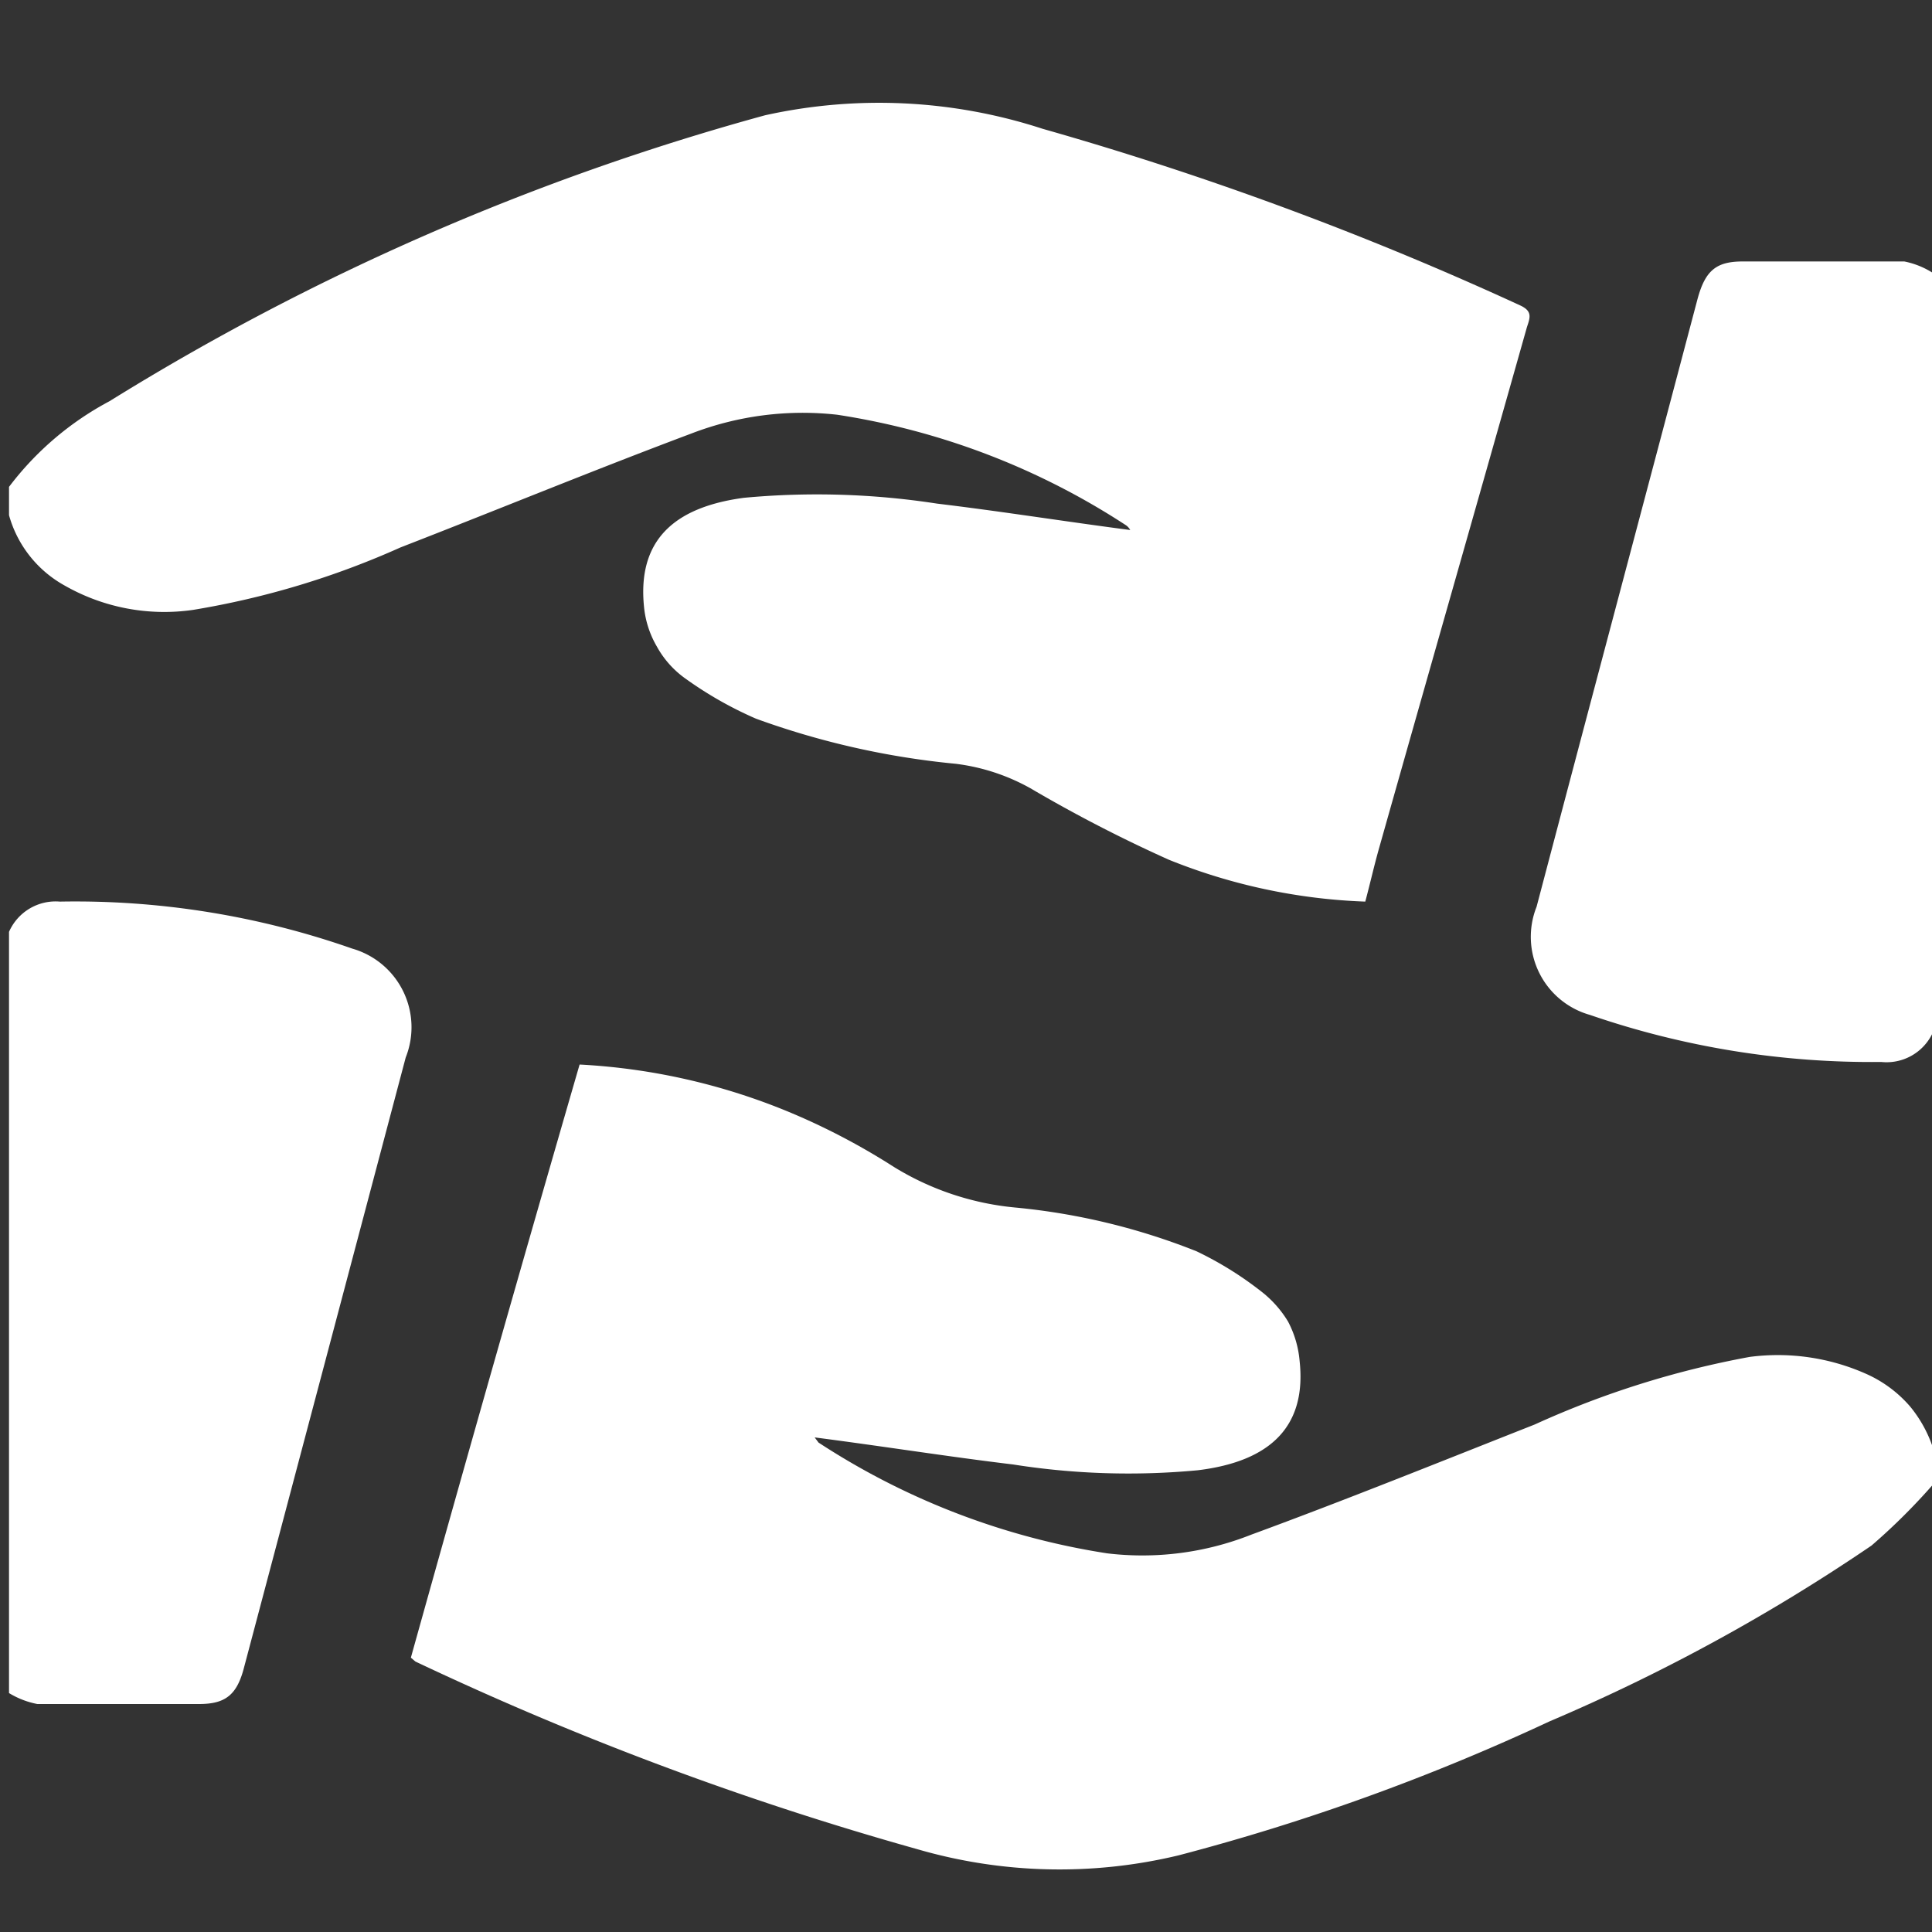
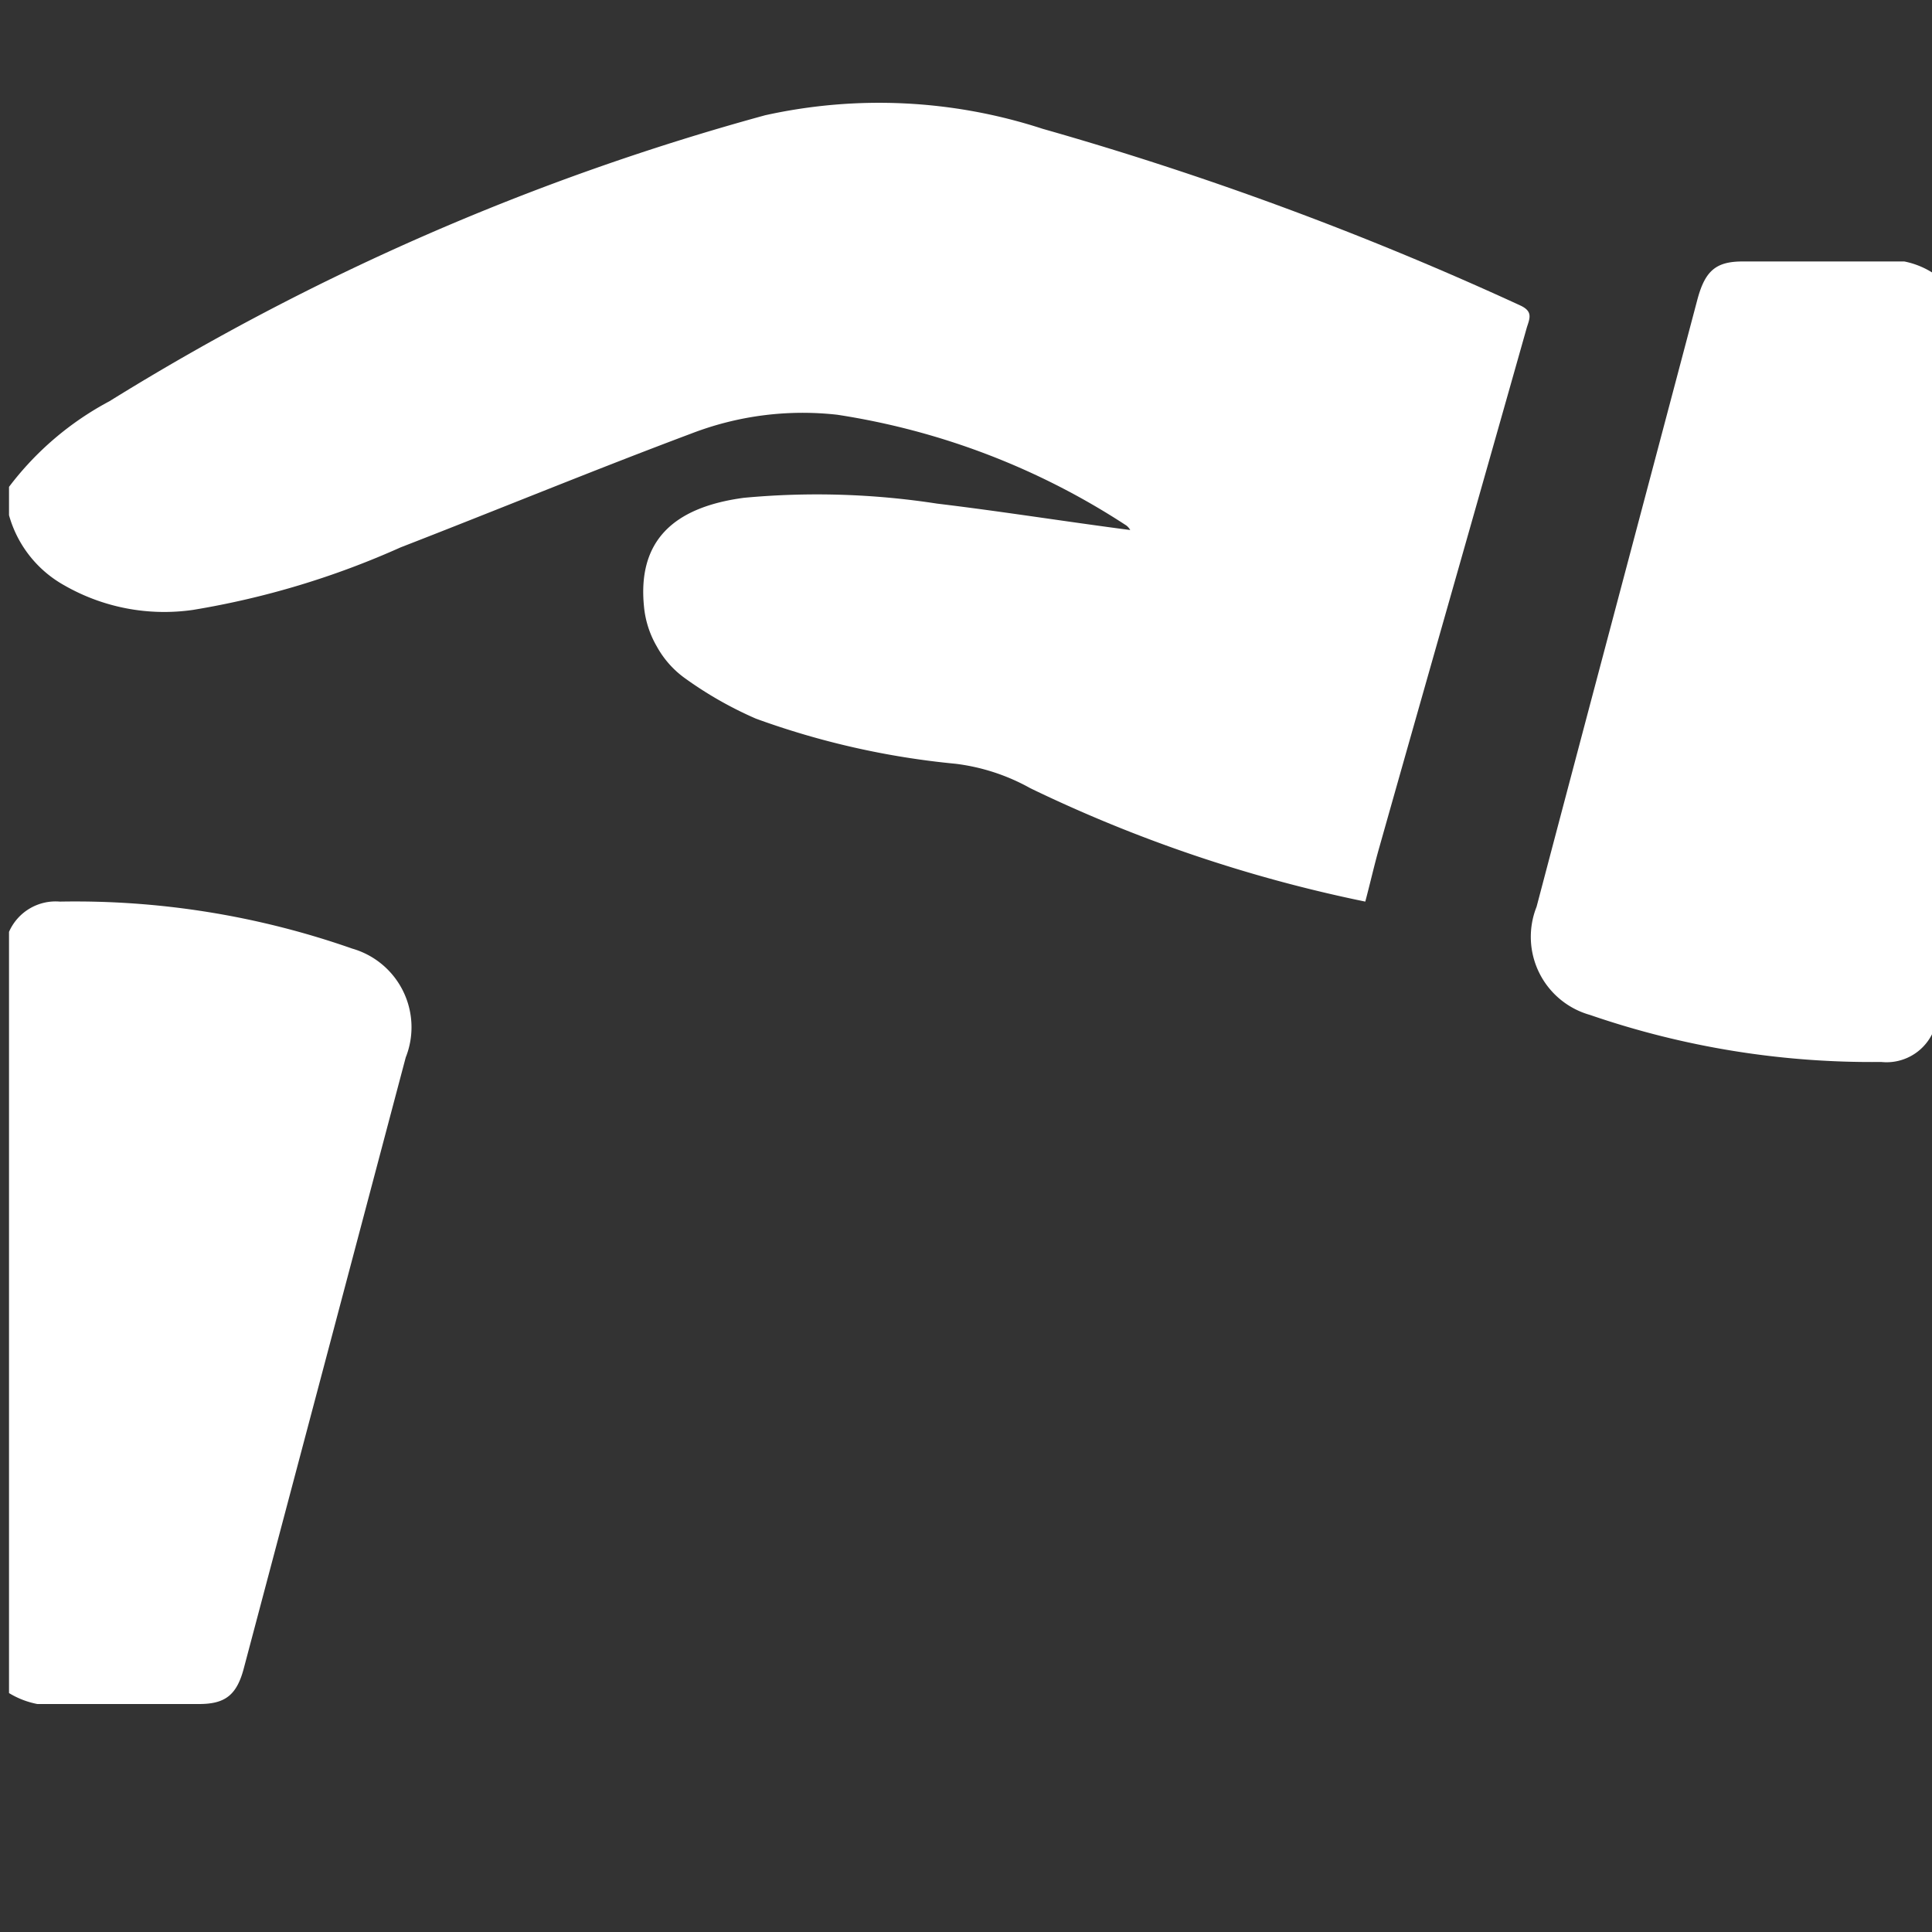
<svg xmlns="http://www.w3.org/2000/svg" id="Layer_1" data-name="Layer 1" viewBox="0 0 30 30">
  <rect x="0" y="0" width="30" height="30" fill="#333333" stroke="none" />
  <defs>
    <style>.cls-1{fill:#fff;}</style>
  </defs>
-   <path class="cls-1" d="M30.06,23a9.58,9.58,0,0,1-1,1,29.17,29.17,0,0,1-5,2.73,33.86,33.86,0,0,1-5.76,2.08,7.91,7.91,0,0,1-4.07-.1,49.21,49.21,0,0,1-7.78-2.91l-.07-.06Q7.66,21.15,9,16.53a9.82,9.82,0,0,1,3.4.8,10.51,10.51,0,0,1,1.48.79,4.37,4.37,0,0,0,1.88.63,10.19,10.19,0,0,1,2.82.68,5.42,5.42,0,0,1,1,.62,1.71,1.71,0,0,1,.42.47,1.6,1.6,0,0,1,.18.61c.11,1-.43,1.56-1.58,1.7a11.49,11.49,0,0,1-2.87-.09c-1-.12-2-.28-3.08-.42l.06.08a11.36,11.36,0,0,0,4.48,1.72,4.59,4.59,0,0,0,2.24-.29c1.47-.54,2.93-1.13,4.4-1.71a14.26,14.26,0,0,1,3.34-1.05,3.37,3.37,0,0,1,1.8.26,1.94,1.94,0,0,1,.69.51,2,2,0,0,1,.39.76Z" />
-   <path class="cls-1" d="M.14,7.56A4.75,4.75,0,0,1,1.7,6.23,38.62,38.62,0,0,1,11.88,1.79,8.19,8.19,0,0,1,16.19,2,51.19,51.19,0,0,1,23.6,4.74c.2.09.16.19.11.34-.76,2.69-1.53,5.38-2.29,8.07-.08.28-.14.55-.22.85a9,9,0,0,1-3.05-.65A22.16,22.16,0,0,1,16,12.24a3.17,3.17,0,0,0-1.16-.38,12.56,12.56,0,0,1-3.1-.7,5.9,5.9,0,0,1-1.12-.64,1.49,1.49,0,0,1-.42-.48,1.51,1.51,0,0,1-.2-.62c-.1-1,.43-1.54,1.55-1.69a12.22,12.22,0,0,1,3,.09c1,.12,2,.28,3,.41a.22.22,0,0,0-.06-.07A11.32,11.32,0,0,0,13,6.44a4.81,4.81,0,0,0-2.26.29c-1.52.57-3,1.18-4.52,1.77A13.06,13.06,0,0,1,3,9.47a3.12,3.12,0,0,1-2-.38A1.8,1.8,0,0,1,.14,8Z" />
+   <path class="cls-1" d="M.14,7.56A4.75,4.75,0,0,1,1.7,6.23,38.62,38.62,0,0,1,11.88,1.79,8.19,8.19,0,0,1,16.19,2,51.19,51.19,0,0,1,23.6,4.74c.2.09.16.19.11.34-.76,2.69-1.53,5.38-2.29,8.07-.08.28-.14.55-.22.85A22.16,22.16,0,0,1,16,12.24a3.17,3.17,0,0,0-1.16-.38,12.56,12.56,0,0,1-3.1-.7,5.9,5.9,0,0,1-1.12-.64,1.49,1.49,0,0,1-.42-.48,1.51,1.51,0,0,1-.2-.62c-.1-1,.43-1.54,1.55-1.69a12.22,12.22,0,0,1,3,.09c1,.12,2,.28,3,.41a.22.22,0,0,0-.06-.07A11.32,11.32,0,0,0,13,6.44a4.81,4.81,0,0,0-2.26.29c-1.52.57-3,1.18-4.52,1.77A13.06,13.06,0,0,1,3,9.47a3.12,3.12,0,0,1-2-.38A1.8,1.8,0,0,1,.14,8Z" />
  <path class="cls-1" d="M.14,14.47A.79.79,0,0,1,.93,14a13,13,0,0,1,4.54.73,1.27,1.27,0,0,1,.83,1.69q-1.25,4.72-2.51,9.47c-.11.43-.29.57-.7.57-.84,0-1.67,0-2.51,0a1.33,1.33,0,0,1-.44-.17Z" />
  <path class="cls-1" d="M30,16.06a.79.79,0,0,1-.79.43,13.42,13.42,0,0,1-4.52-.73,1.26,1.26,0,0,1-.83-1.68c.83-3.15,1.67-6.3,2.5-9.44.12-.44.29-.58.7-.58.84,0,1.67,0,2.51,0a1.29,1.29,0,0,1,.43.17Z" />
</svg>